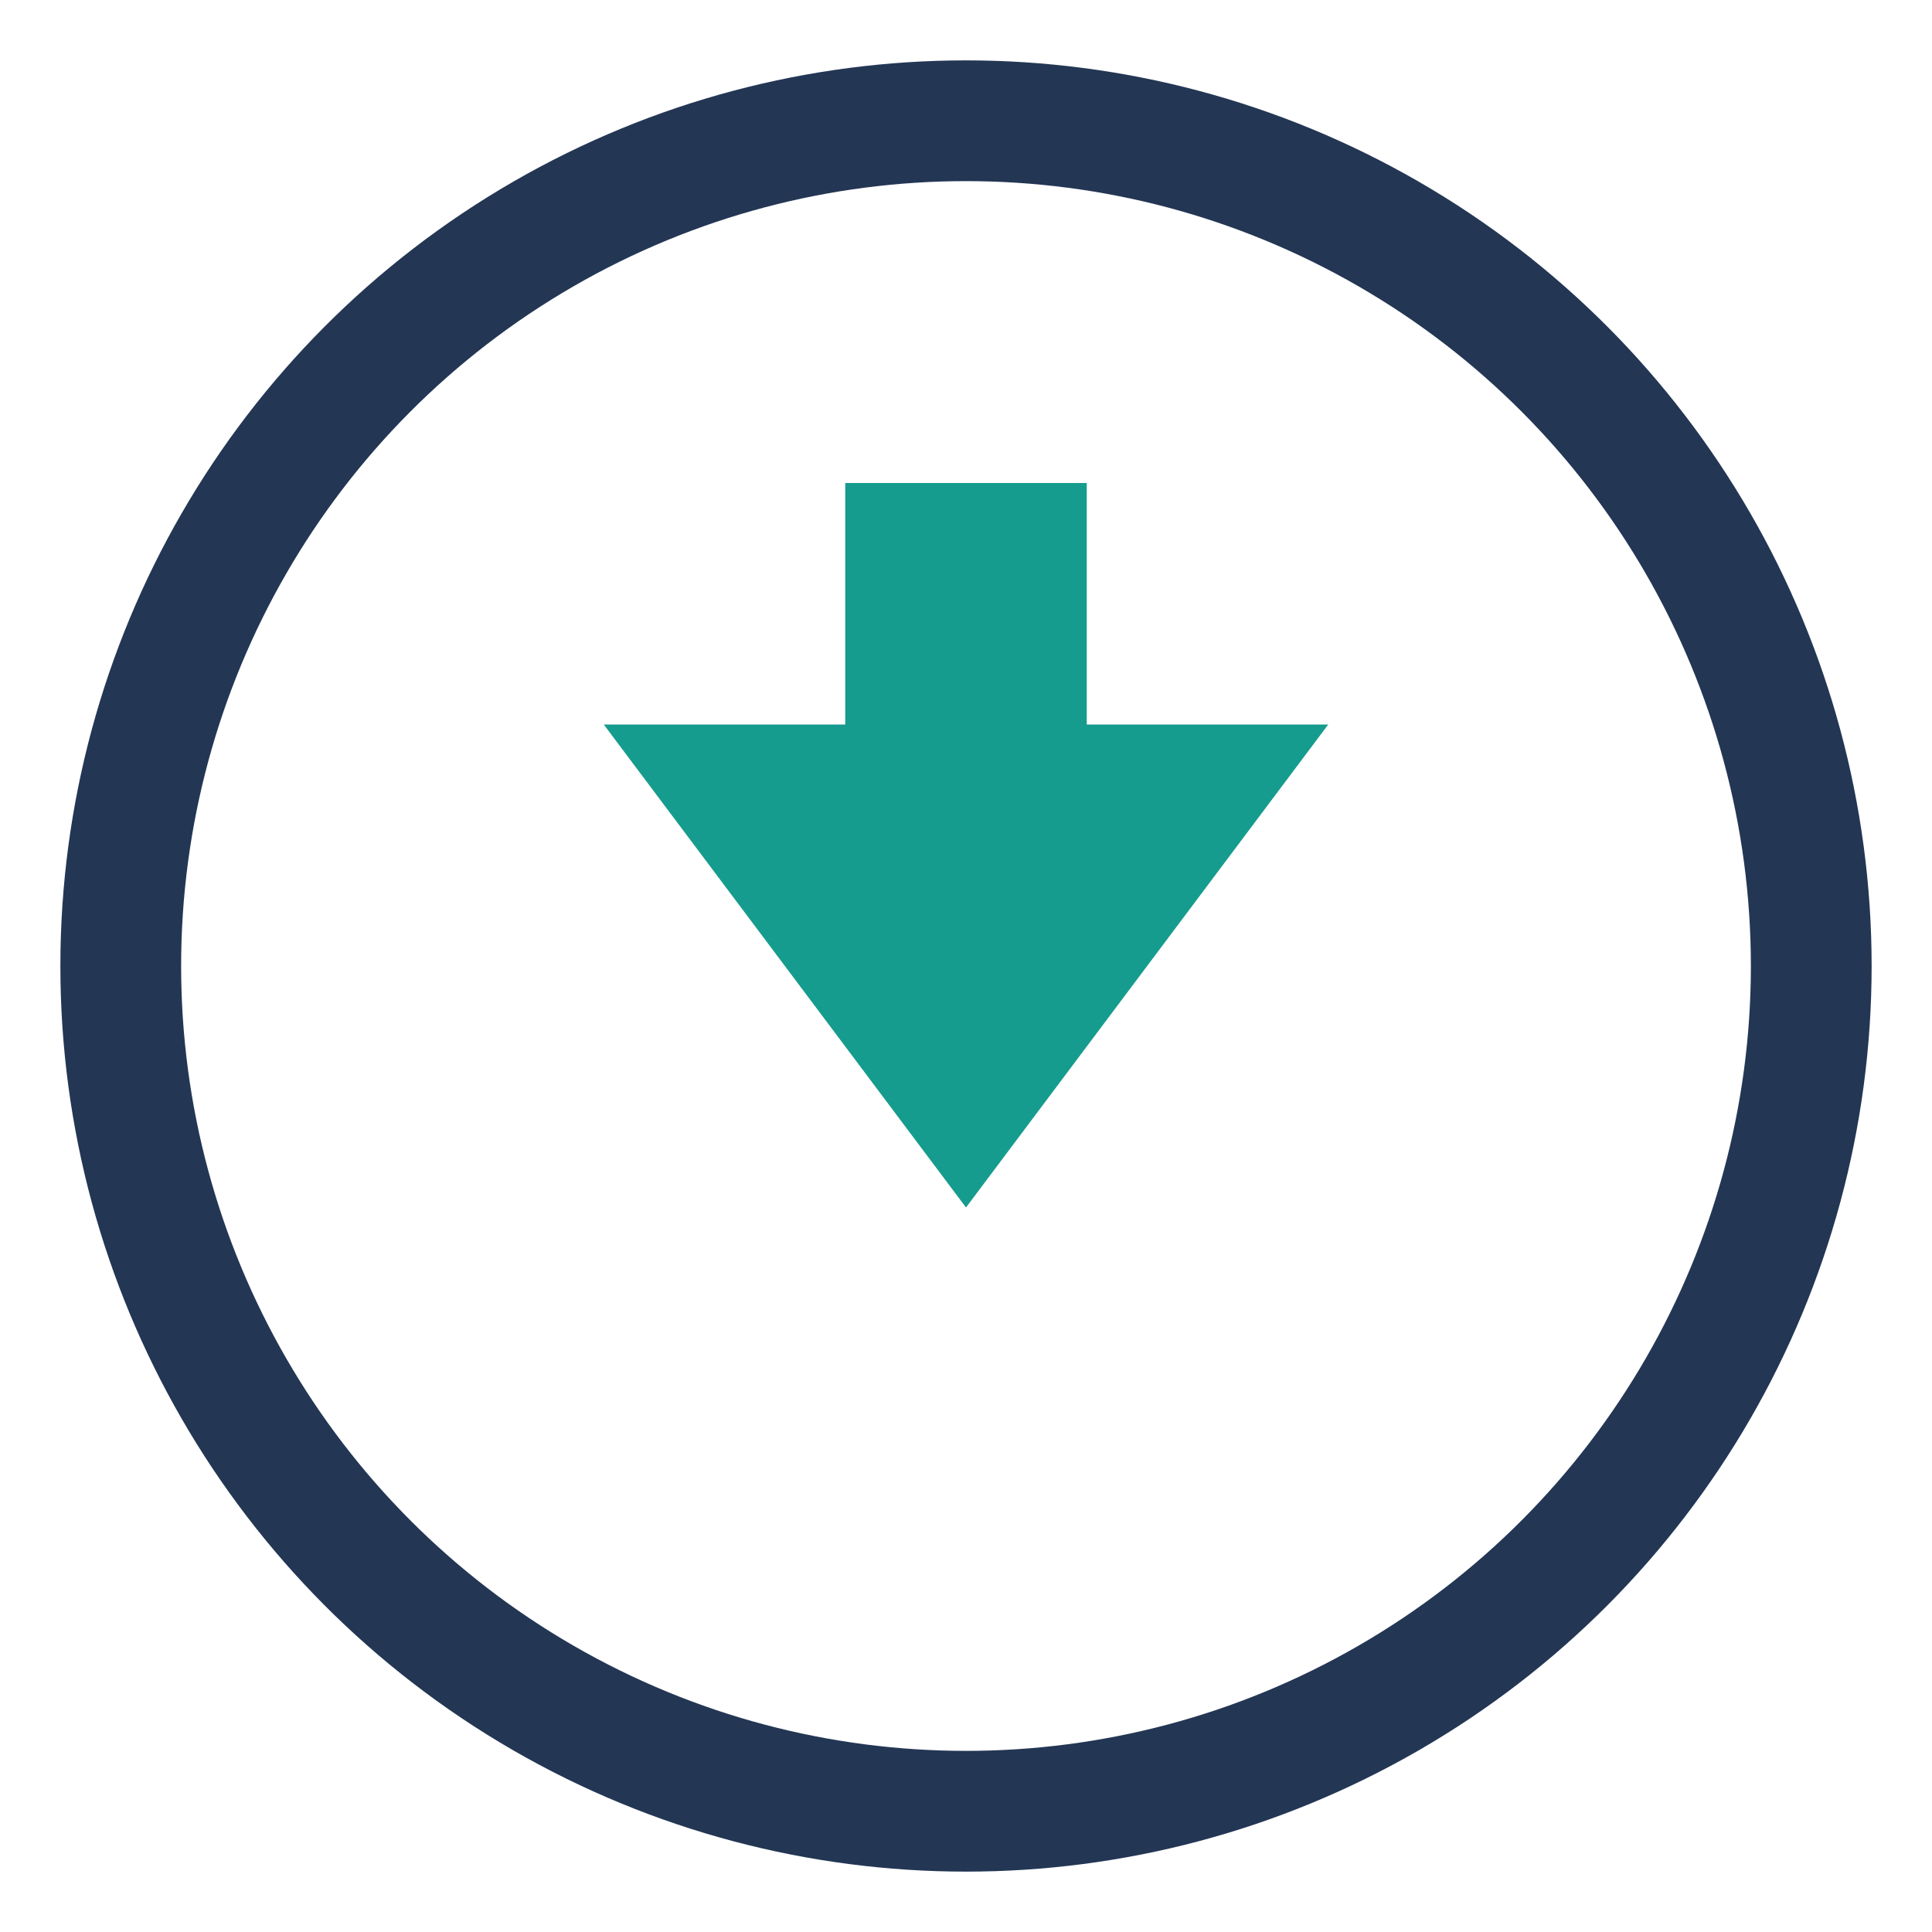
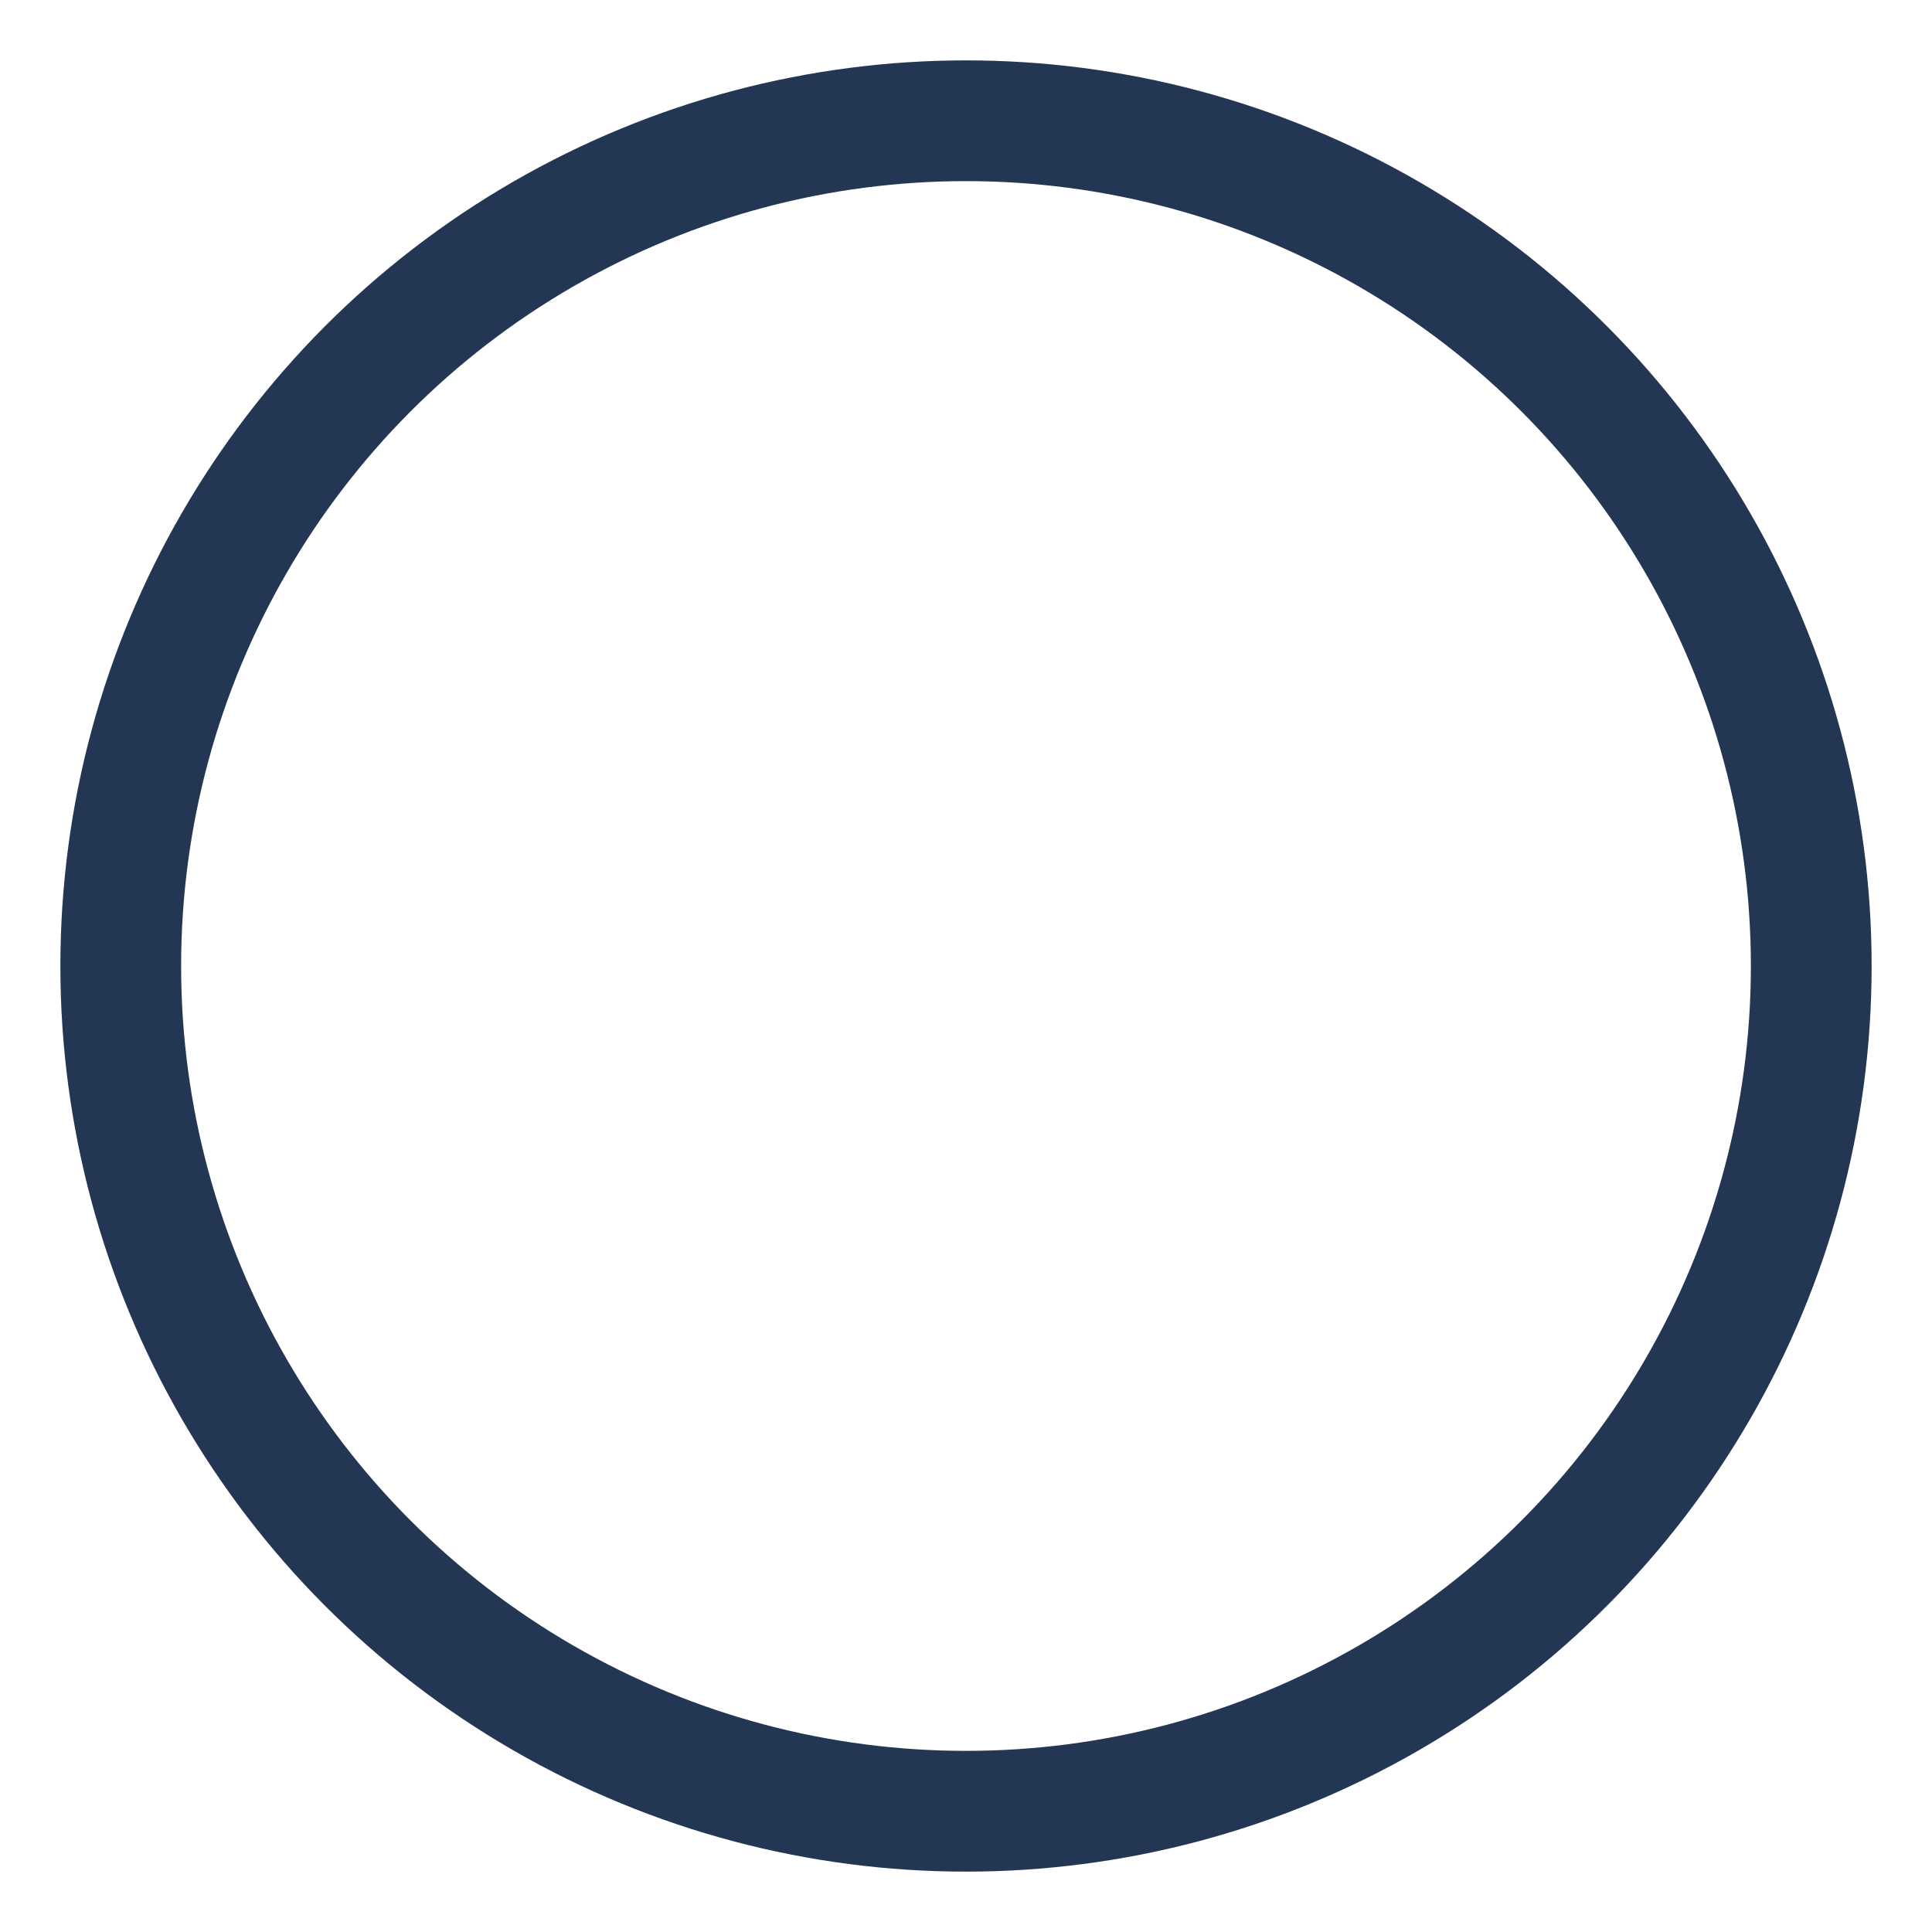
<svg xmlns="http://www.w3.org/2000/svg" width="32" height="32" viewBox="0 0 32 32">
-   <path d="M16 20l6-8h-4V8h-4v4h-4l6 8z" fill="#159C8E" />
  <circle cx="16" cy="16" r="14" fill="none" stroke="#233654" stroke-width="2" />
</svg>